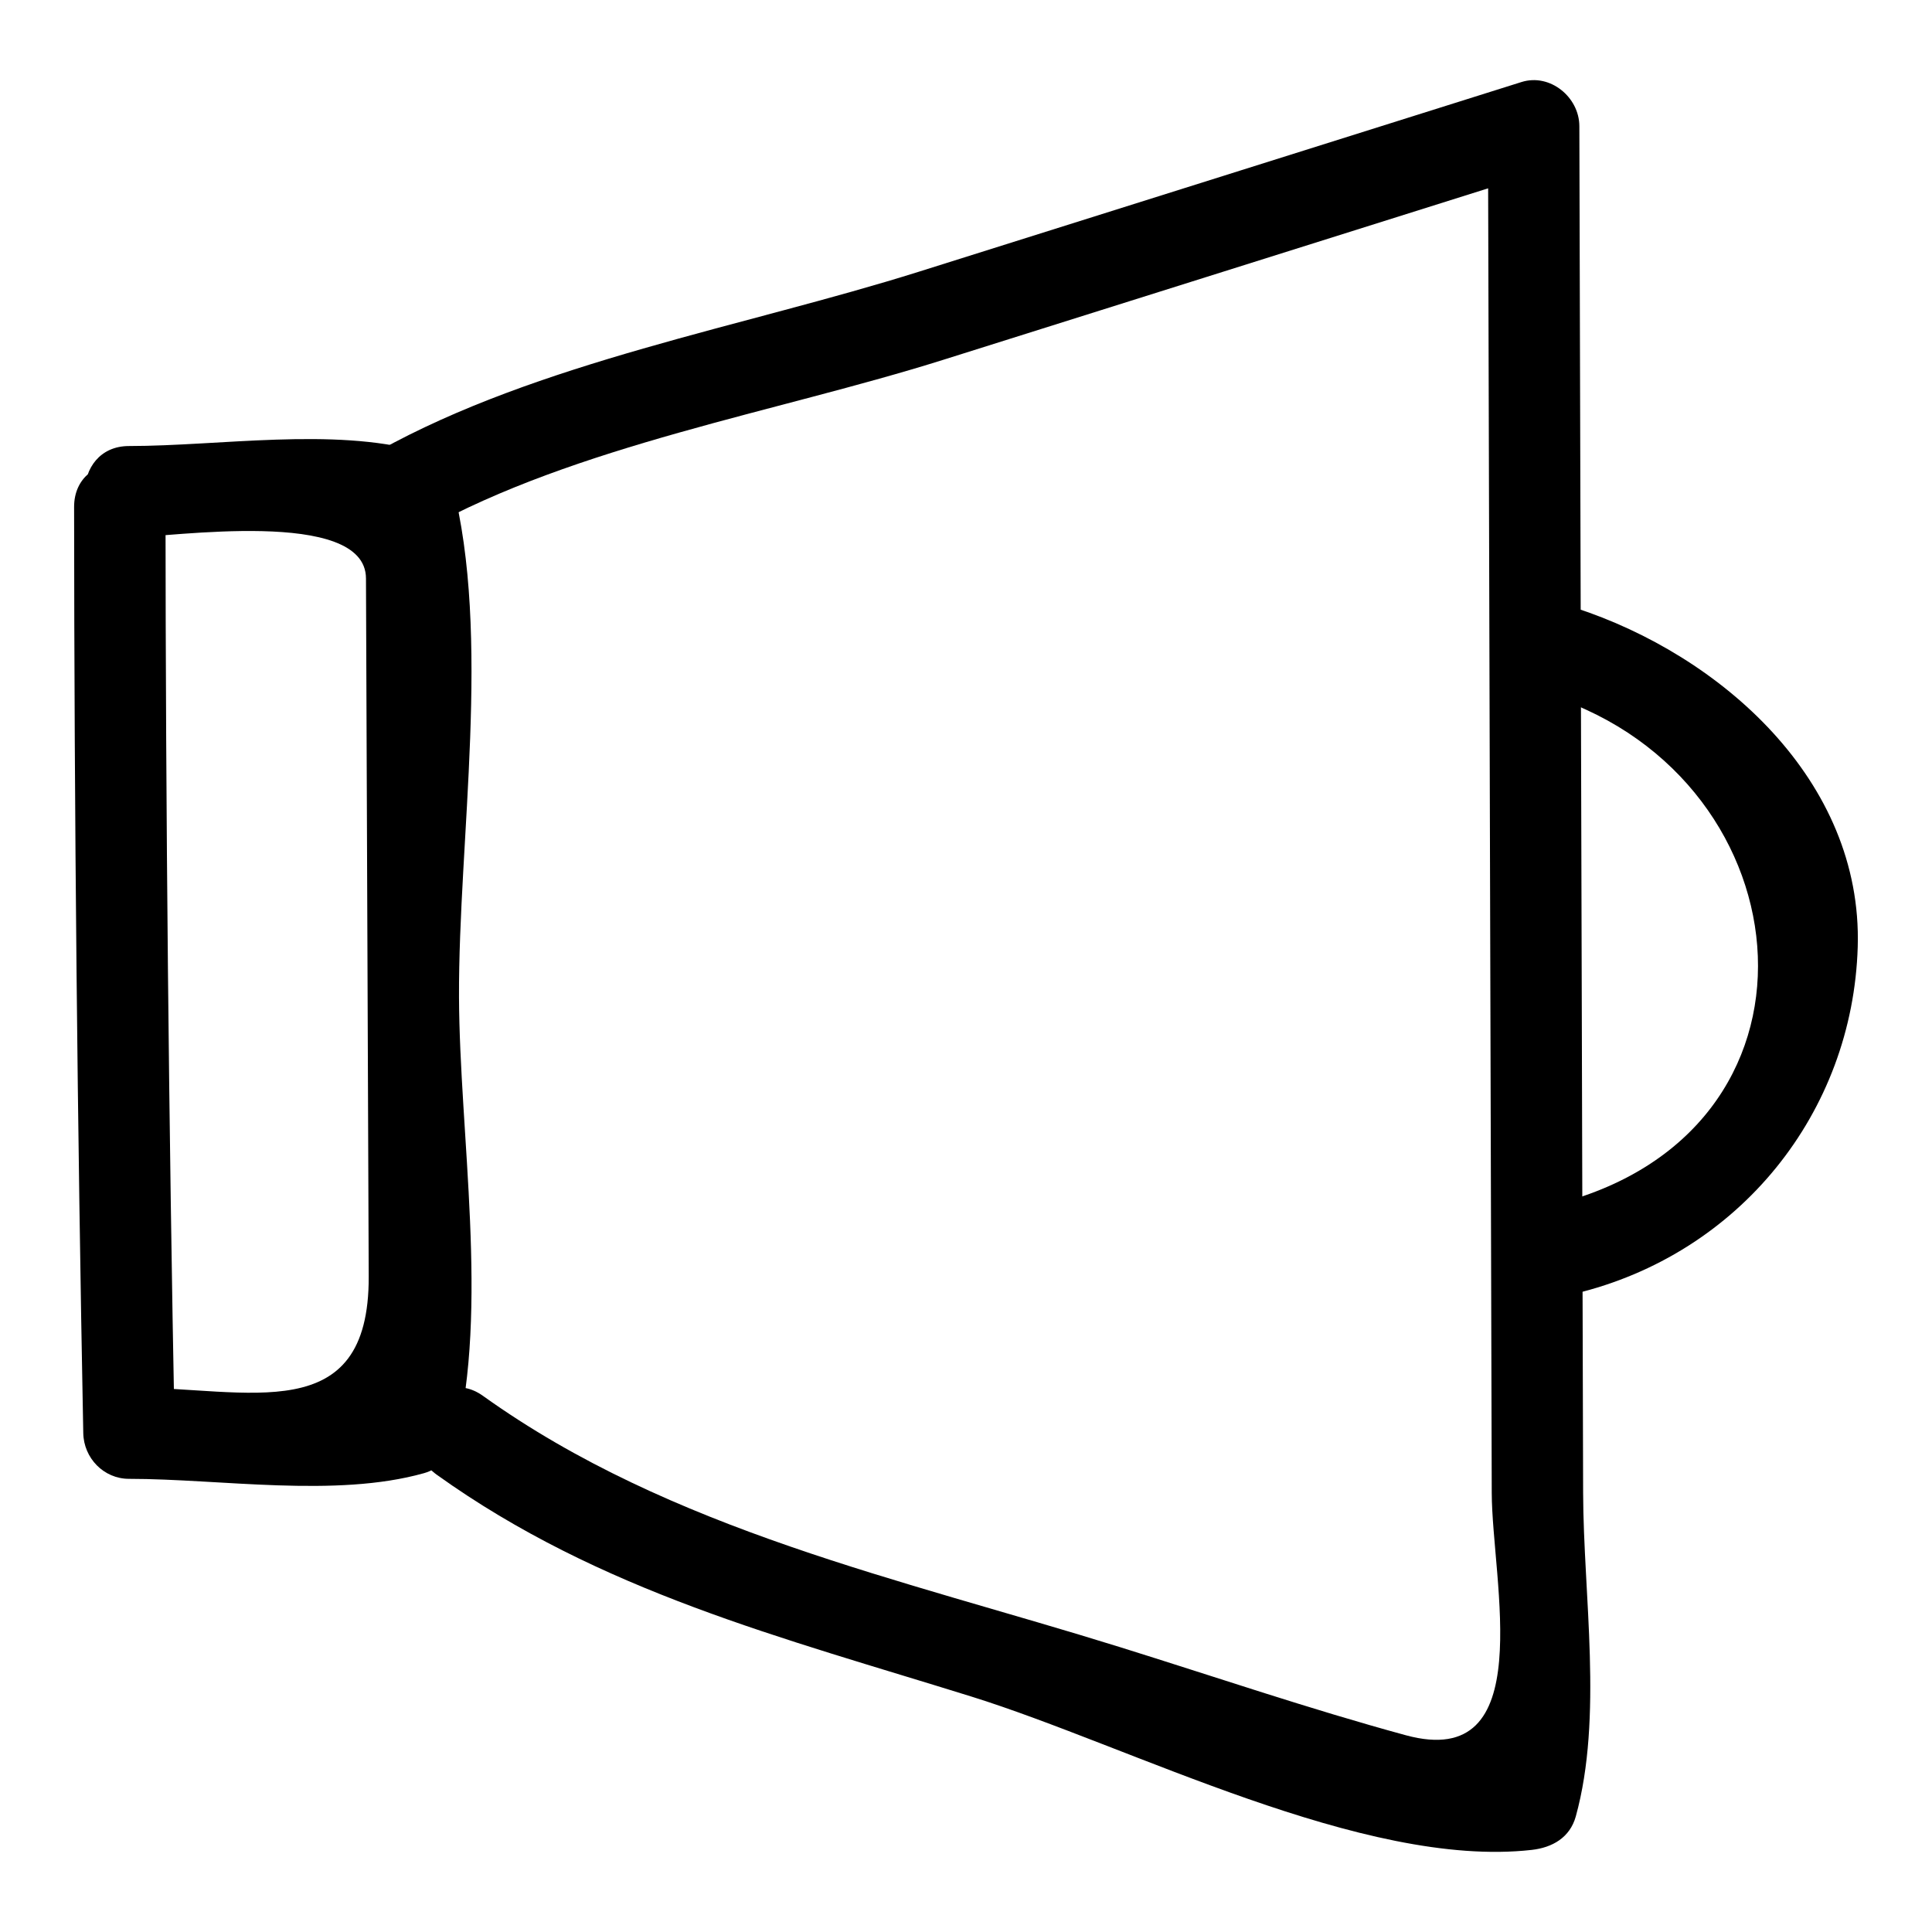
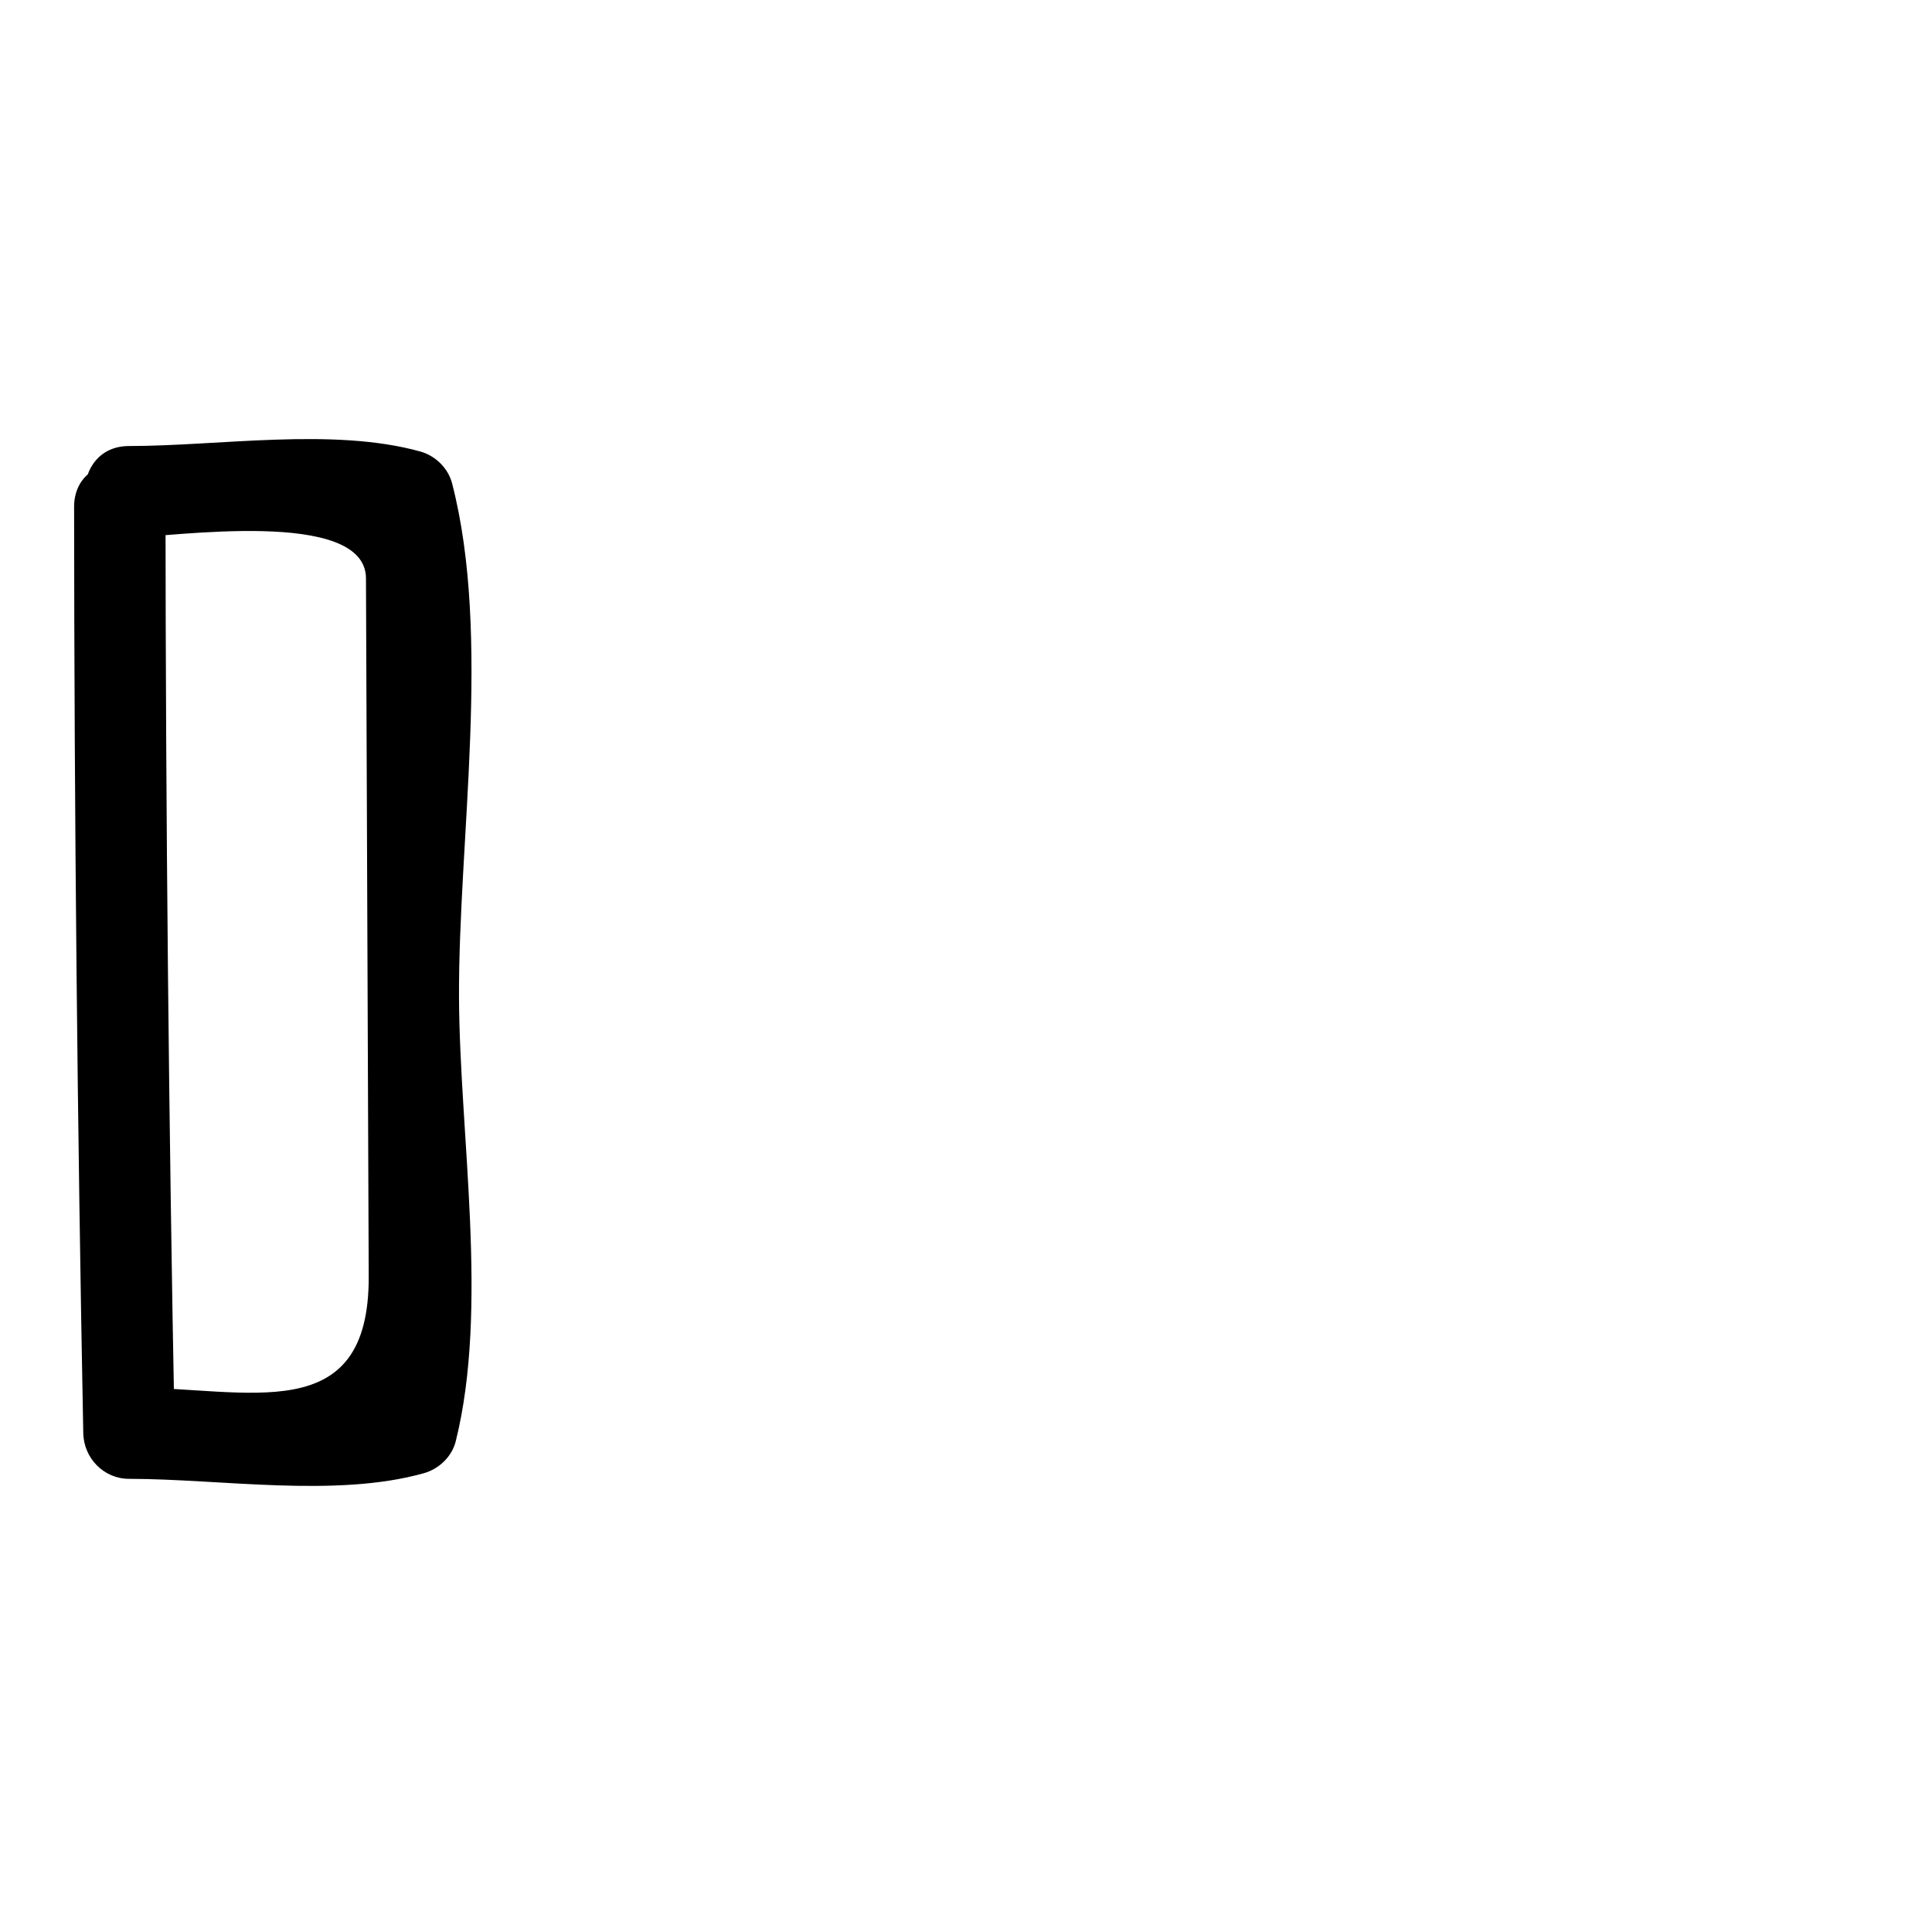
<svg xmlns="http://www.w3.org/2000/svg" fill="#000000" width="800px" height="800px" version="1.1" viewBox="144 144 512 512">
  <g>
    <path d="m178.19 286.43c10.512-0.004 62.723-8.066 62.797 10.844 0.121 30.832 0.242 61.664 0.363 92.496 0.121 30.832 0.242 61.664 0.363 92.496 0.16 40.57-32.094 29.426-63.531 29.422 4.035 4.035 8.074 8.074 12.109 12.109-1.57-81.809-2.379-163.62-2.43-245.45-0.008-15.621-24.23-15.621-24.223 0 0.047 81.824 0.855 163.64 2.43 245.45 0.125 6.602 5.414 12.109 12.109 12.109 24.277 0.004 54.699 5.09 78.141-1.488 3.996-1.121 7.441-4.375 8.457-8.457 8.805-35.293 1.008-81.289 0.867-117.7-0.164-41.922 8.648-95.641-1.832-136.16-1.055-4.074-4.438-7.344-8.457-8.457-23.203-6.426-53.152-1.449-77.164-1.441-15.617 0.004-15.617 24.227 0 24.223z" />
-     <path d="m256.5 284.44c40.262-22.406 93.527-31.262 137.43-45.074 53.242-16.758 106.48-33.512 159.73-50.27-5.109-3.894-10.219-7.785-15.332-11.68 0.332 120.74 0.668 241.49 1 362.23 0.066 23.426 12.734 73.879-22.777 64.211-25.492-6.941-50.617-15.523-75.836-23.379-57.805-18.004-118.89-30.891-168.71-66.551-12.73-9.113-24.805 11.91-12.227 20.914 43.23 30.945 91.371 43.102 141.62 58.754 42.242 13.156 103.92 45.668 148.53 40.648 5.445-0.613 10.125-3.254 11.68-8.891 7.246-26.281 2.012-58.578 1.938-85.703-0.105-38.129-0.211-76.258-0.316-114.39-0.227-82.613-0.457-165.23-0.684-247.84-0.02-7.652-7.754-14.062-15.332-11.68-53.238 16.762-106.48 33.516-159.72 50.273-46.242 14.555-100.76 23.891-143.21 47.516-13.648 7.594-1.438 28.516 12.223 20.914z" />
-     <path d="m555.02 328.45c68.645 22.324 77.602 116.43-0.168 135.05-15.188 3.637-8.746 26.992 6.438 23.355 43.703-10.465 73.723-48.02 75.027-91.945 1.312-44.121-36.359-77.301-74.859-89.82-14.898-4.848-21.227 18.547-6.438 23.355z" />
  </g>
</svg>